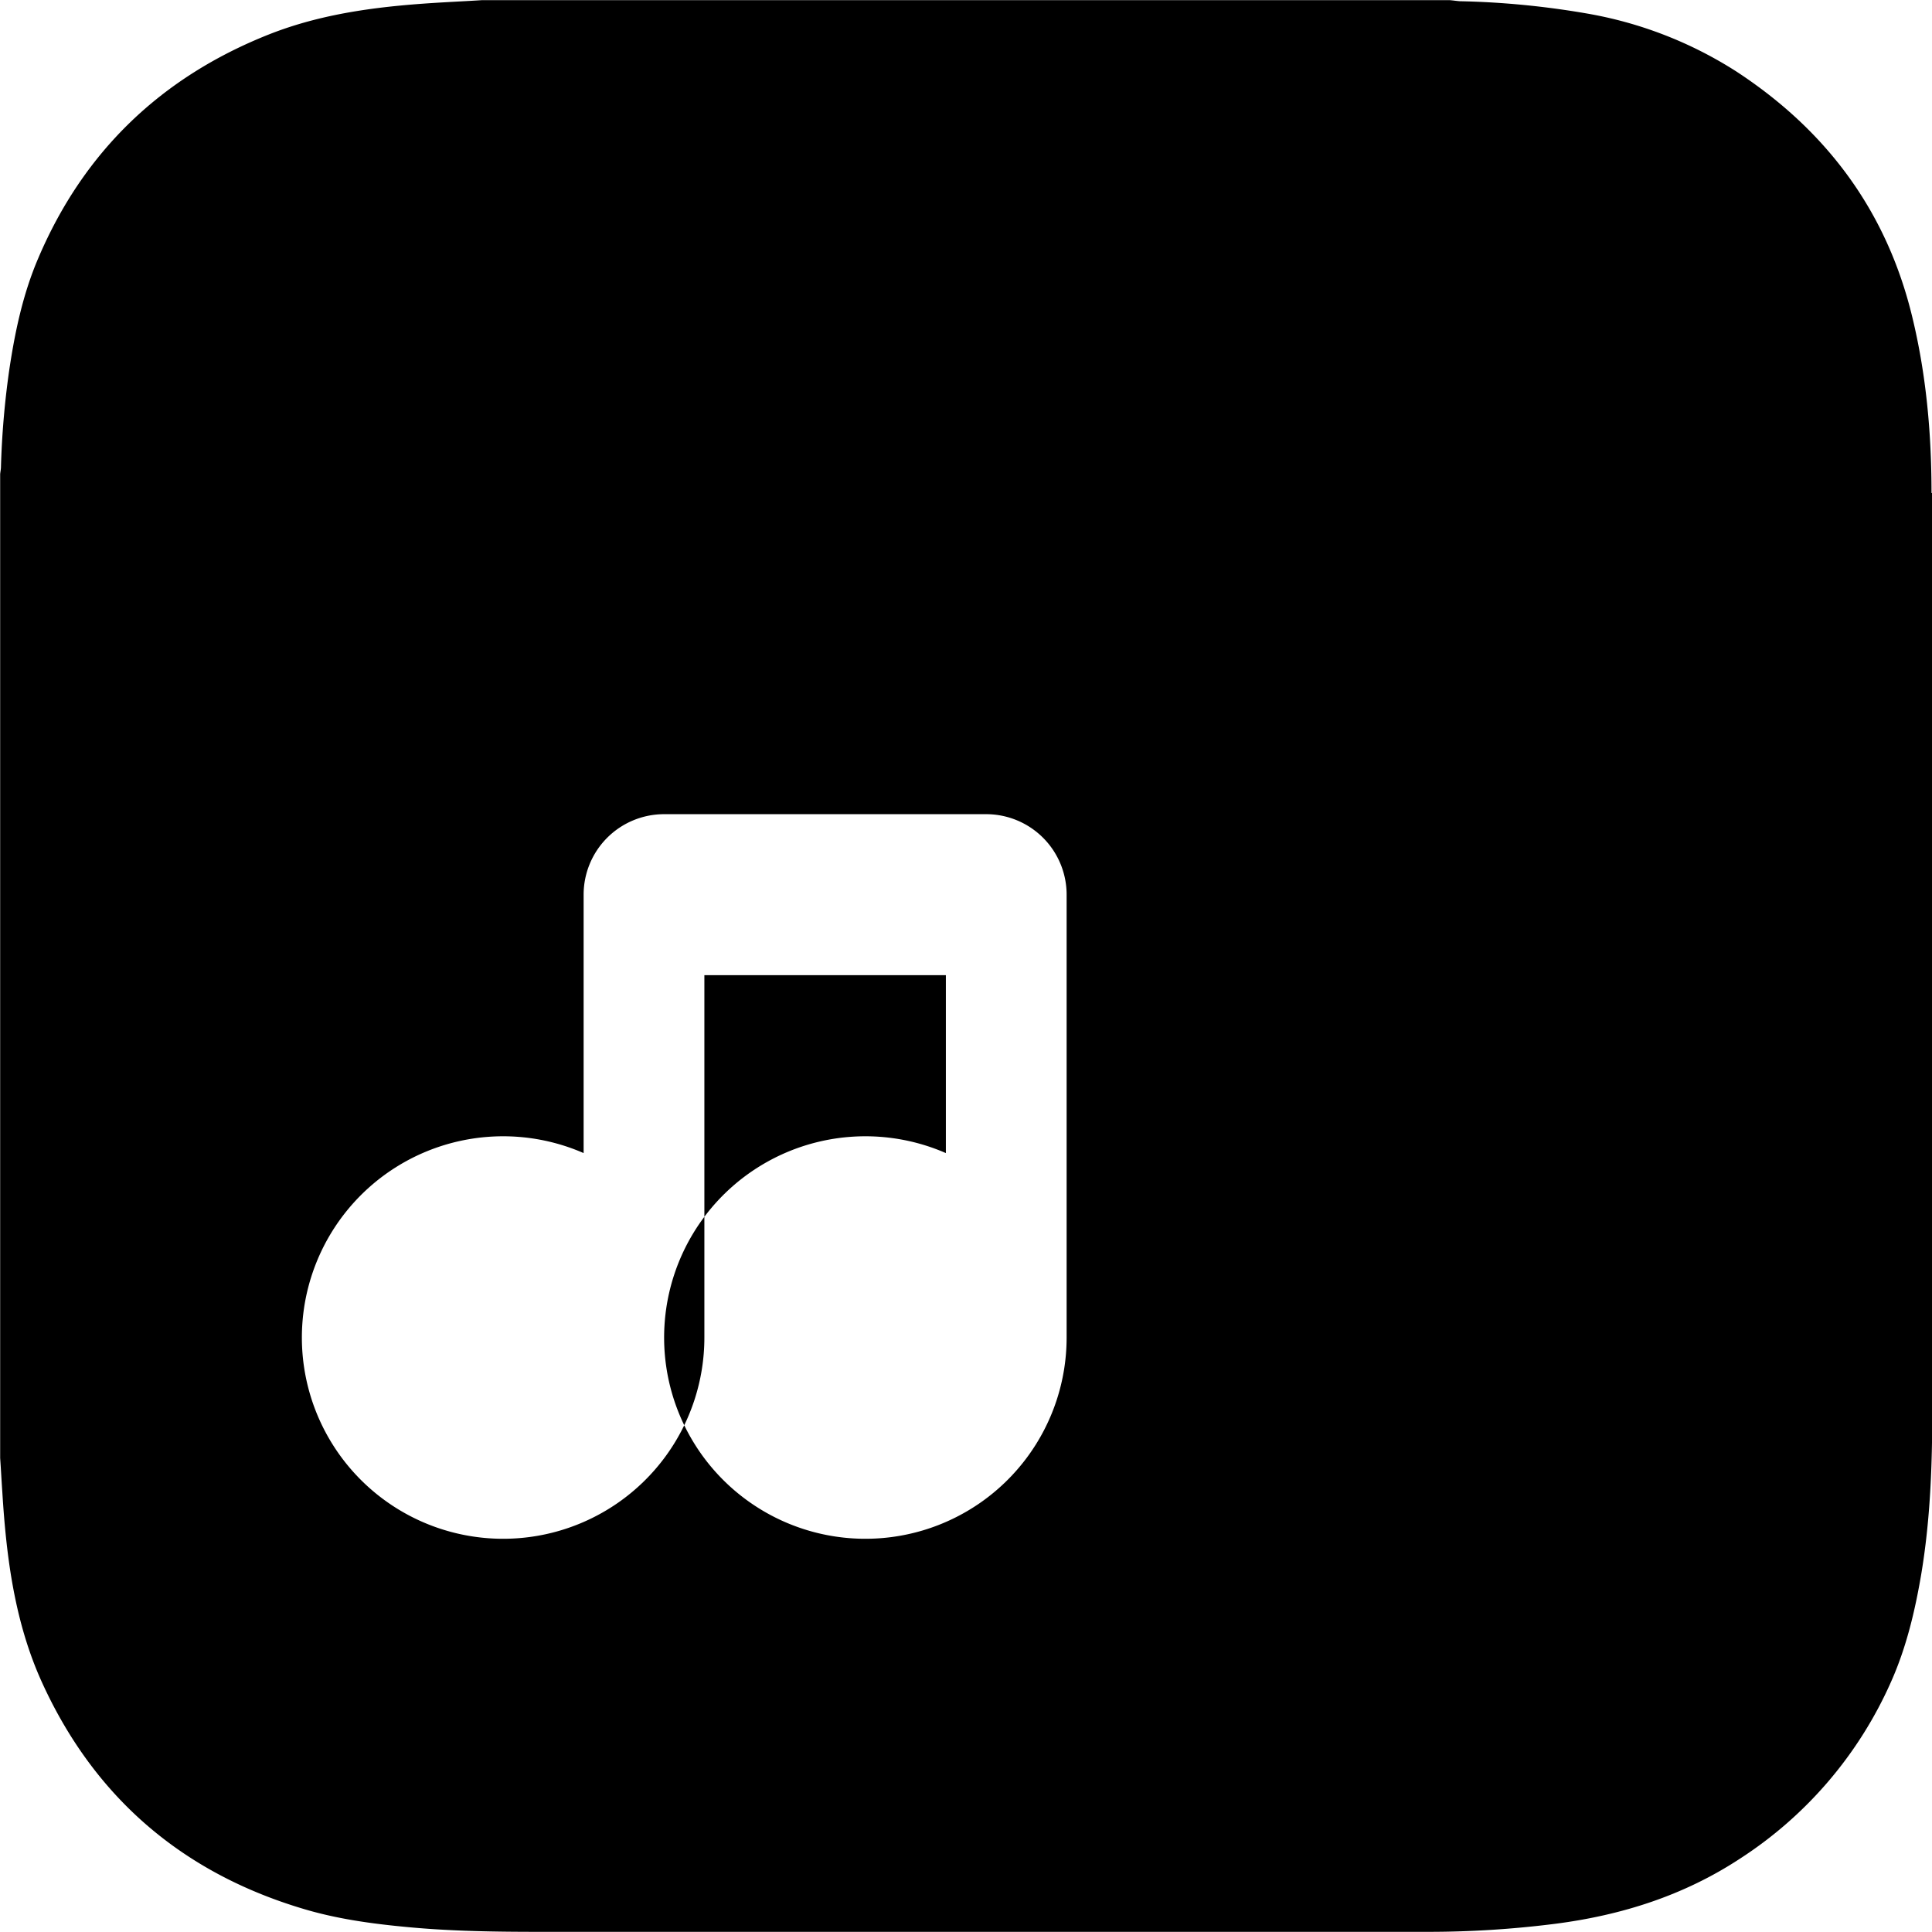
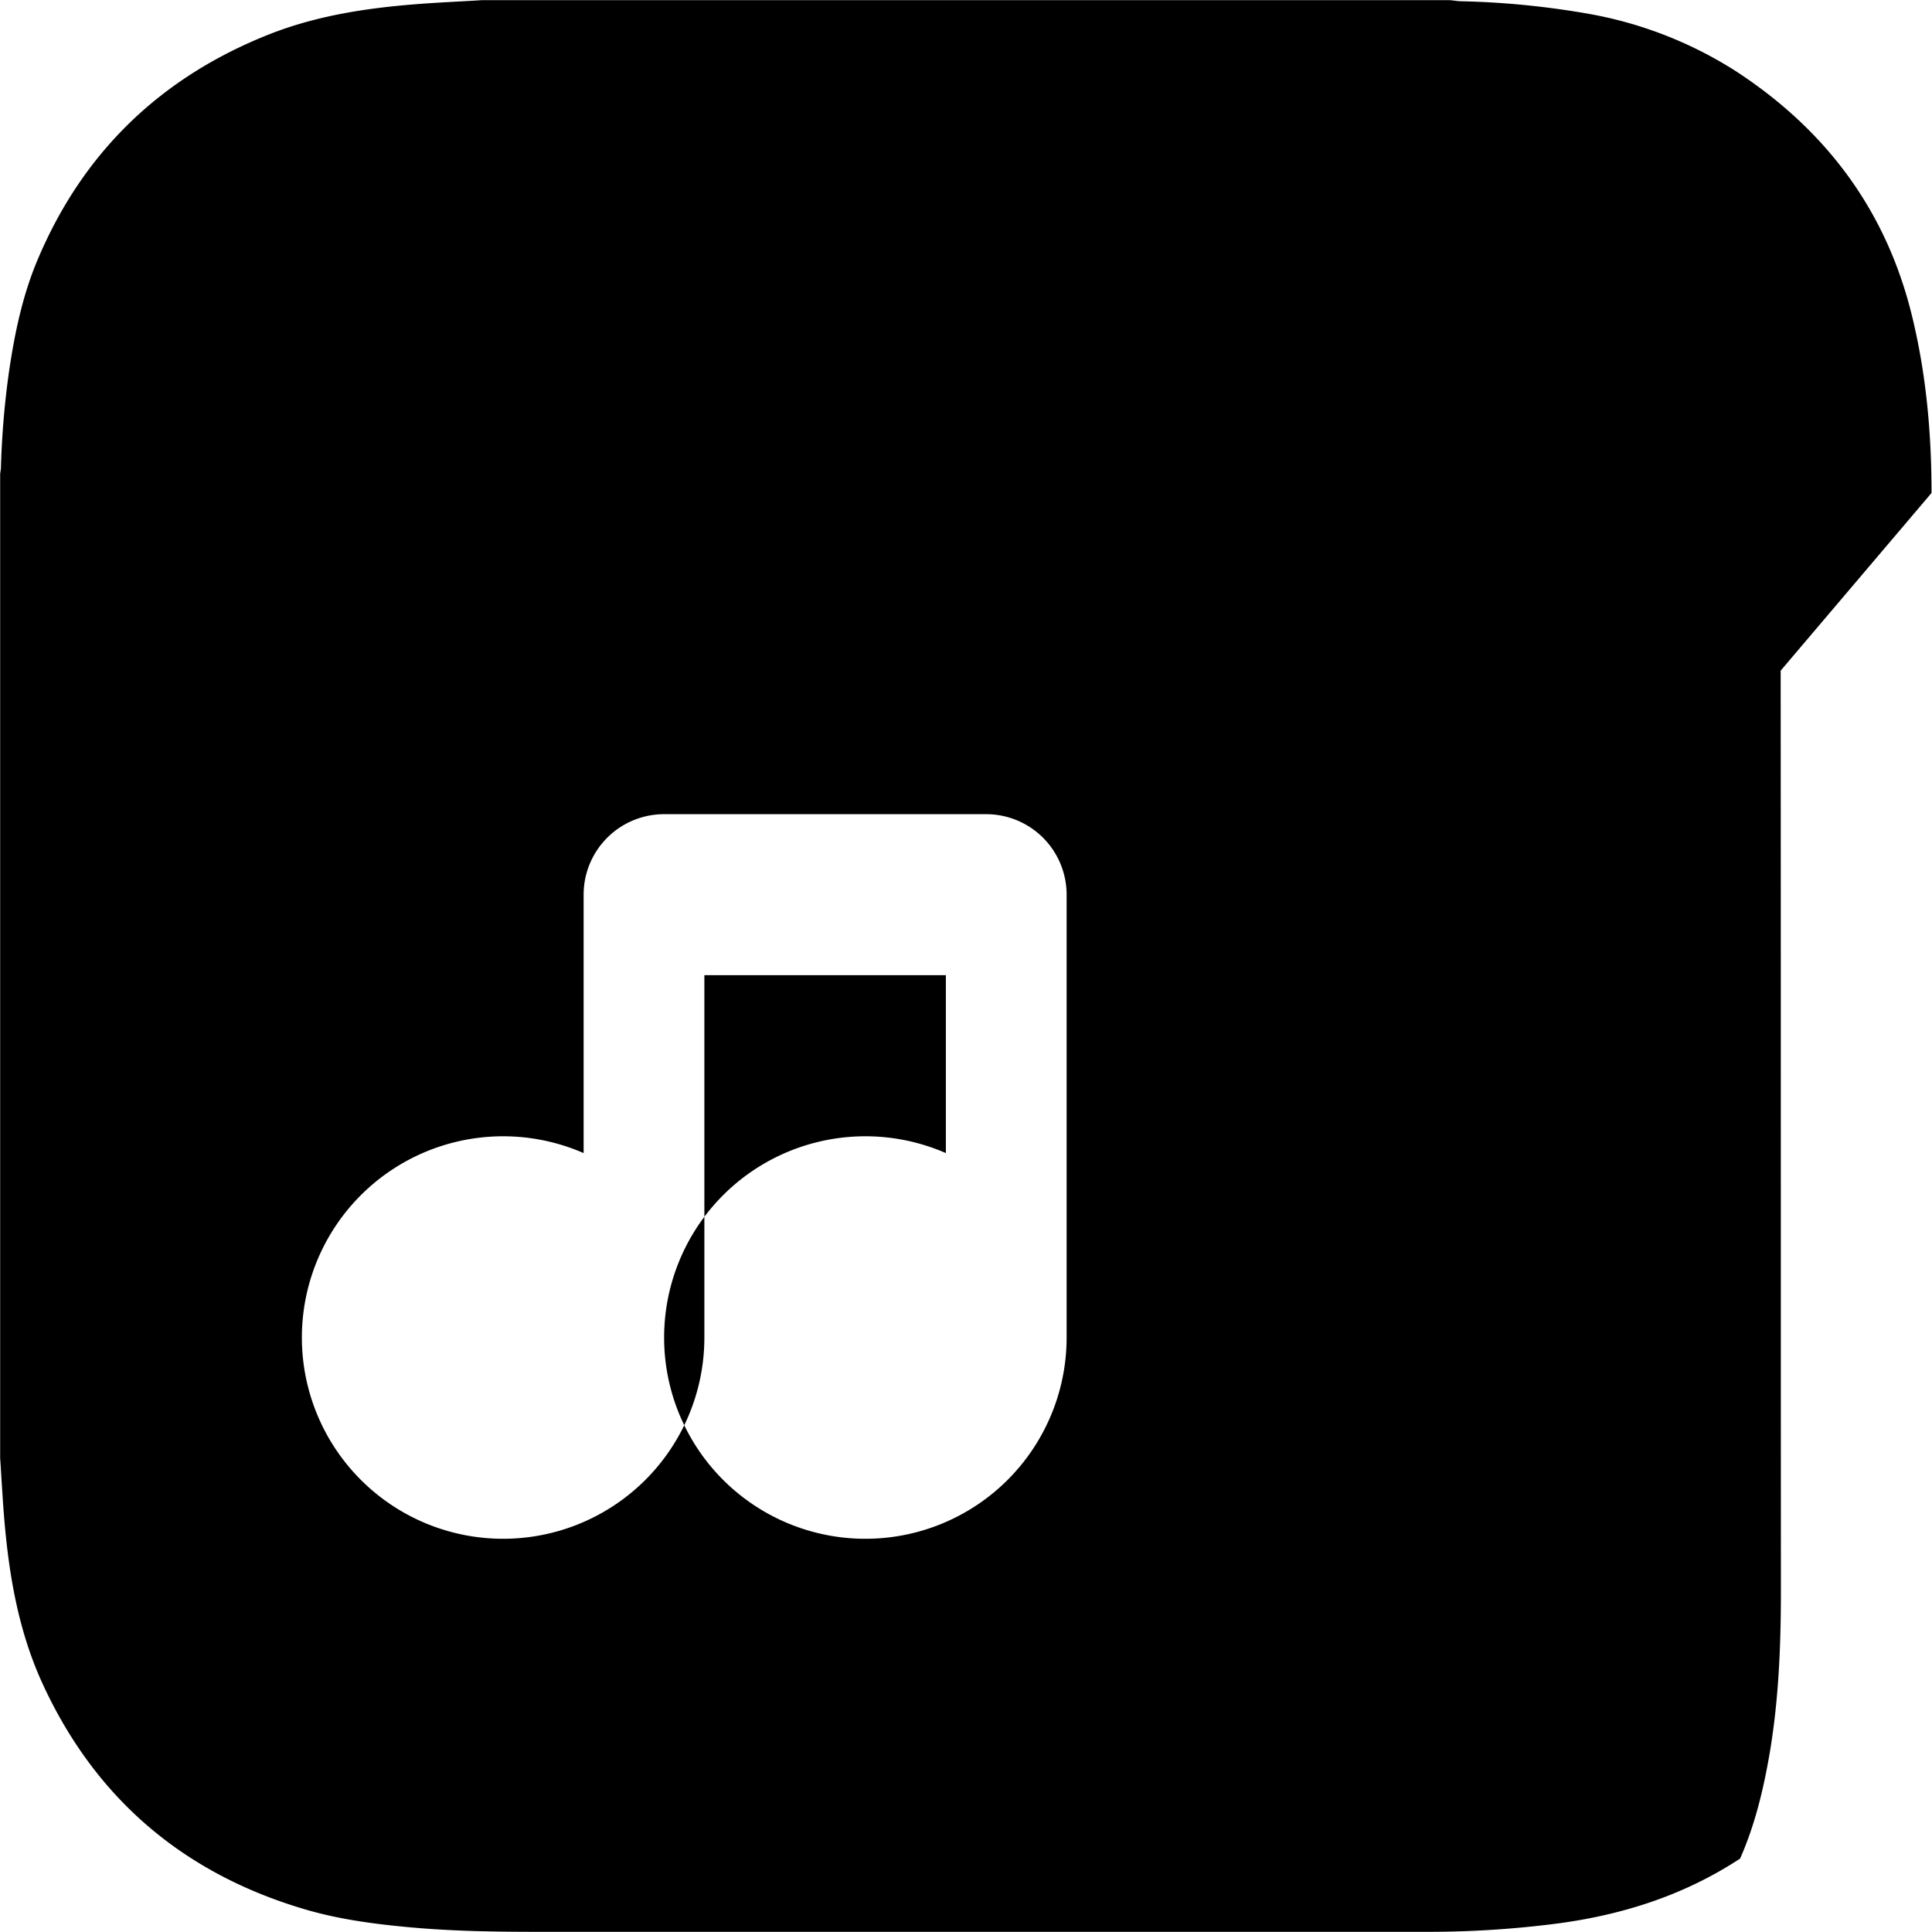
<svg xmlns="http://www.w3.org/2000/svg" viewBox="0 0 24 24" fill="currentColor">
-   <path d="M23.994 6.124c0-.738-.065-1.47-.24-2.19-.317-1.31-1.062-2.31-2.18-3.043a5.022 5.022 0 0 0-1.877-.726 10.496 10.496 0 0 0-1.564-.15c-.04-.003-.083-.01-.124-.013H5.986c-.152.01-.303.017-.455.026C4.786.07 4.043.15 3.34.428 2.004.958 1.04 1.88.475 3.208c-.192.448-.292.925-.363 1.408a10.61 10.61 0 0 0-.1 1.18c0 .032-.007.062-.01.093v12.223c.01.14.017.283.027.424.05.815.154 1.624.497 2.373.65 1.42 1.738 2.353 3.234 2.801.42.127.856.187 1.293.228.555.053 1.11.06 1.667.06h11.03a12.5 12.5 0 0 0 1.57-.1c.822-.106 1.596-.35 2.296-.81a5.046 5.046 0 0 0 1.88-2.207c.186-.42.293-.87.37-1.324.113-.675.138-1.358.137-2.04-.002-3.8 0-7.595-.003-11.393zm-11.744 3.99a1 1 0 0 1 1 1v5.5a2.5 2.5 0 1 1-1.5-2.29v-2.21h-3v4.5a2.5 2.5 0 1 1-1.5-2.29v-3.21a1 1 0 0 1 1-1h4z" />
+   <path d="M23.994 6.124c0-.738-.065-1.47-.24-2.19-.317-1.31-1.062-2.31-2.18-3.043a5.022 5.022 0 0 0-1.877-.726 10.496 10.496 0 0 0-1.564-.15c-.04-.003-.083-.01-.124-.013H5.986c-.152.01-.303.017-.455.026C4.786.07 4.043.15 3.34.428 2.004.958 1.04 1.88.475 3.208c-.192.448-.292.925-.363 1.408a10.61 10.61 0 0 0-.1 1.18c0 .032-.007.062-.01.093v12.223c.01.14.017.283.027.424.05.815.154 1.624.497 2.373.65 1.42 1.738 2.353 3.234 2.801.42.127.856.187 1.293.228.555.053 1.11.06 1.667.06h11.03a12.5 12.5 0 0 0 1.57-.1c.822-.106 1.596-.35 2.296-.81c.186-.42.293-.87.37-1.324.113-.675.138-1.358.137-2.04-.002-3.8 0-7.595-.003-11.393zm-11.744 3.99a1 1 0 0 1 1 1v5.5a2.5 2.5 0 1 1-1.5-2.29v-2.21h-3v4.5a2.5 2.5 0 1 1-1.5-2.29v-3.21a1 1 0 0 1 1-1h4z" />
</svg>